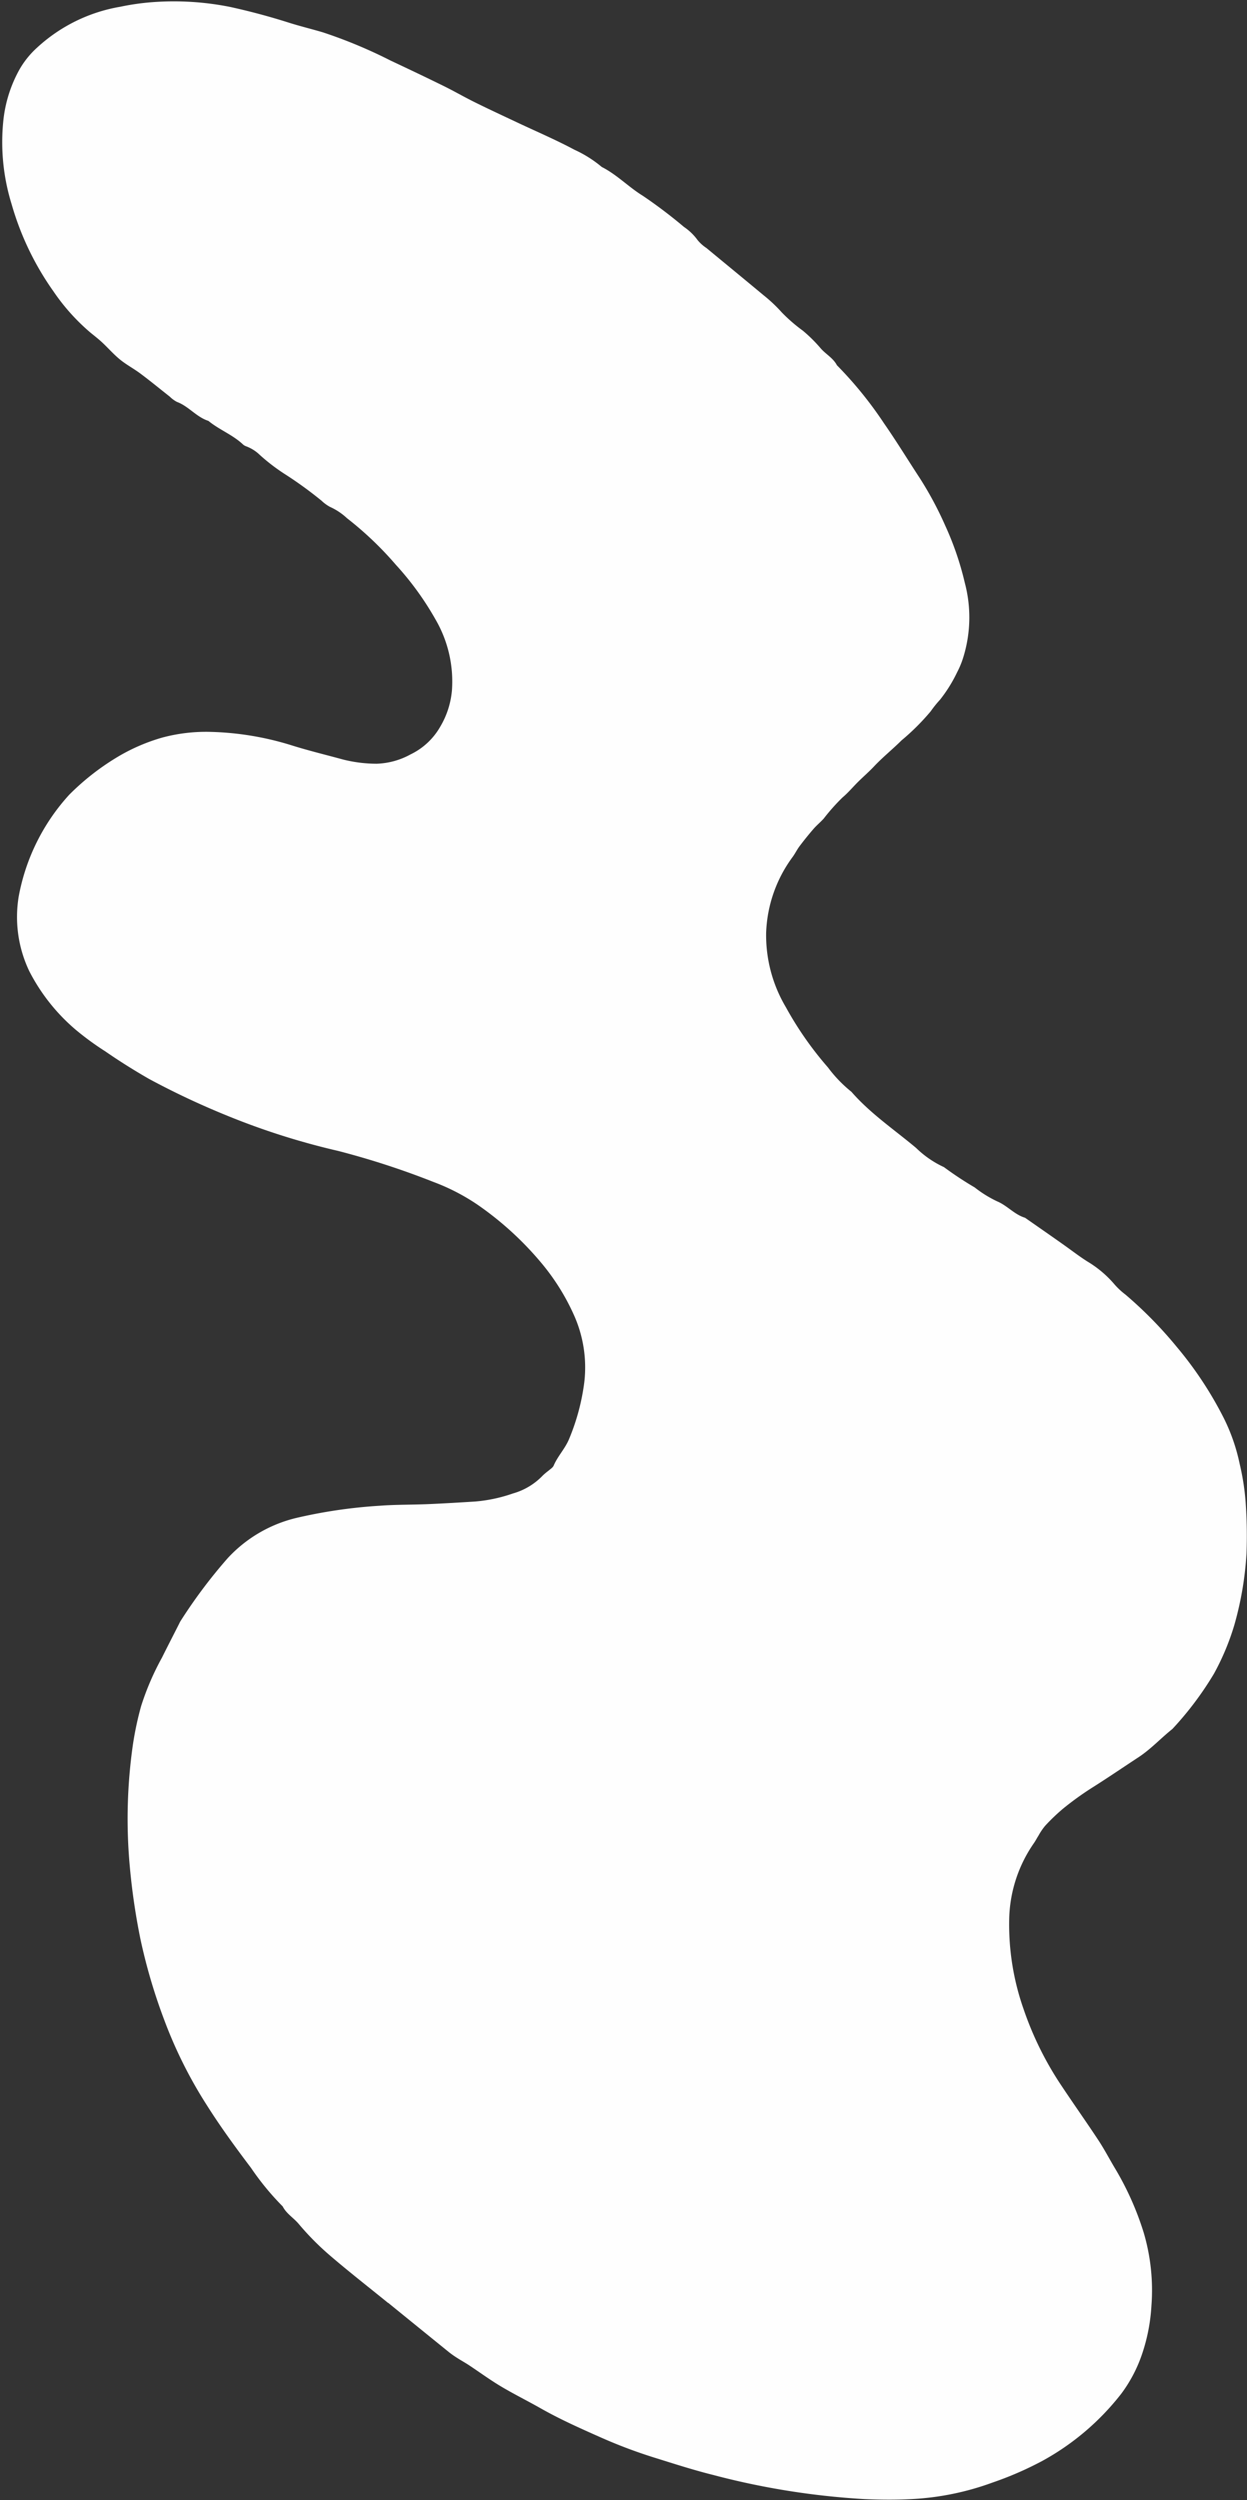
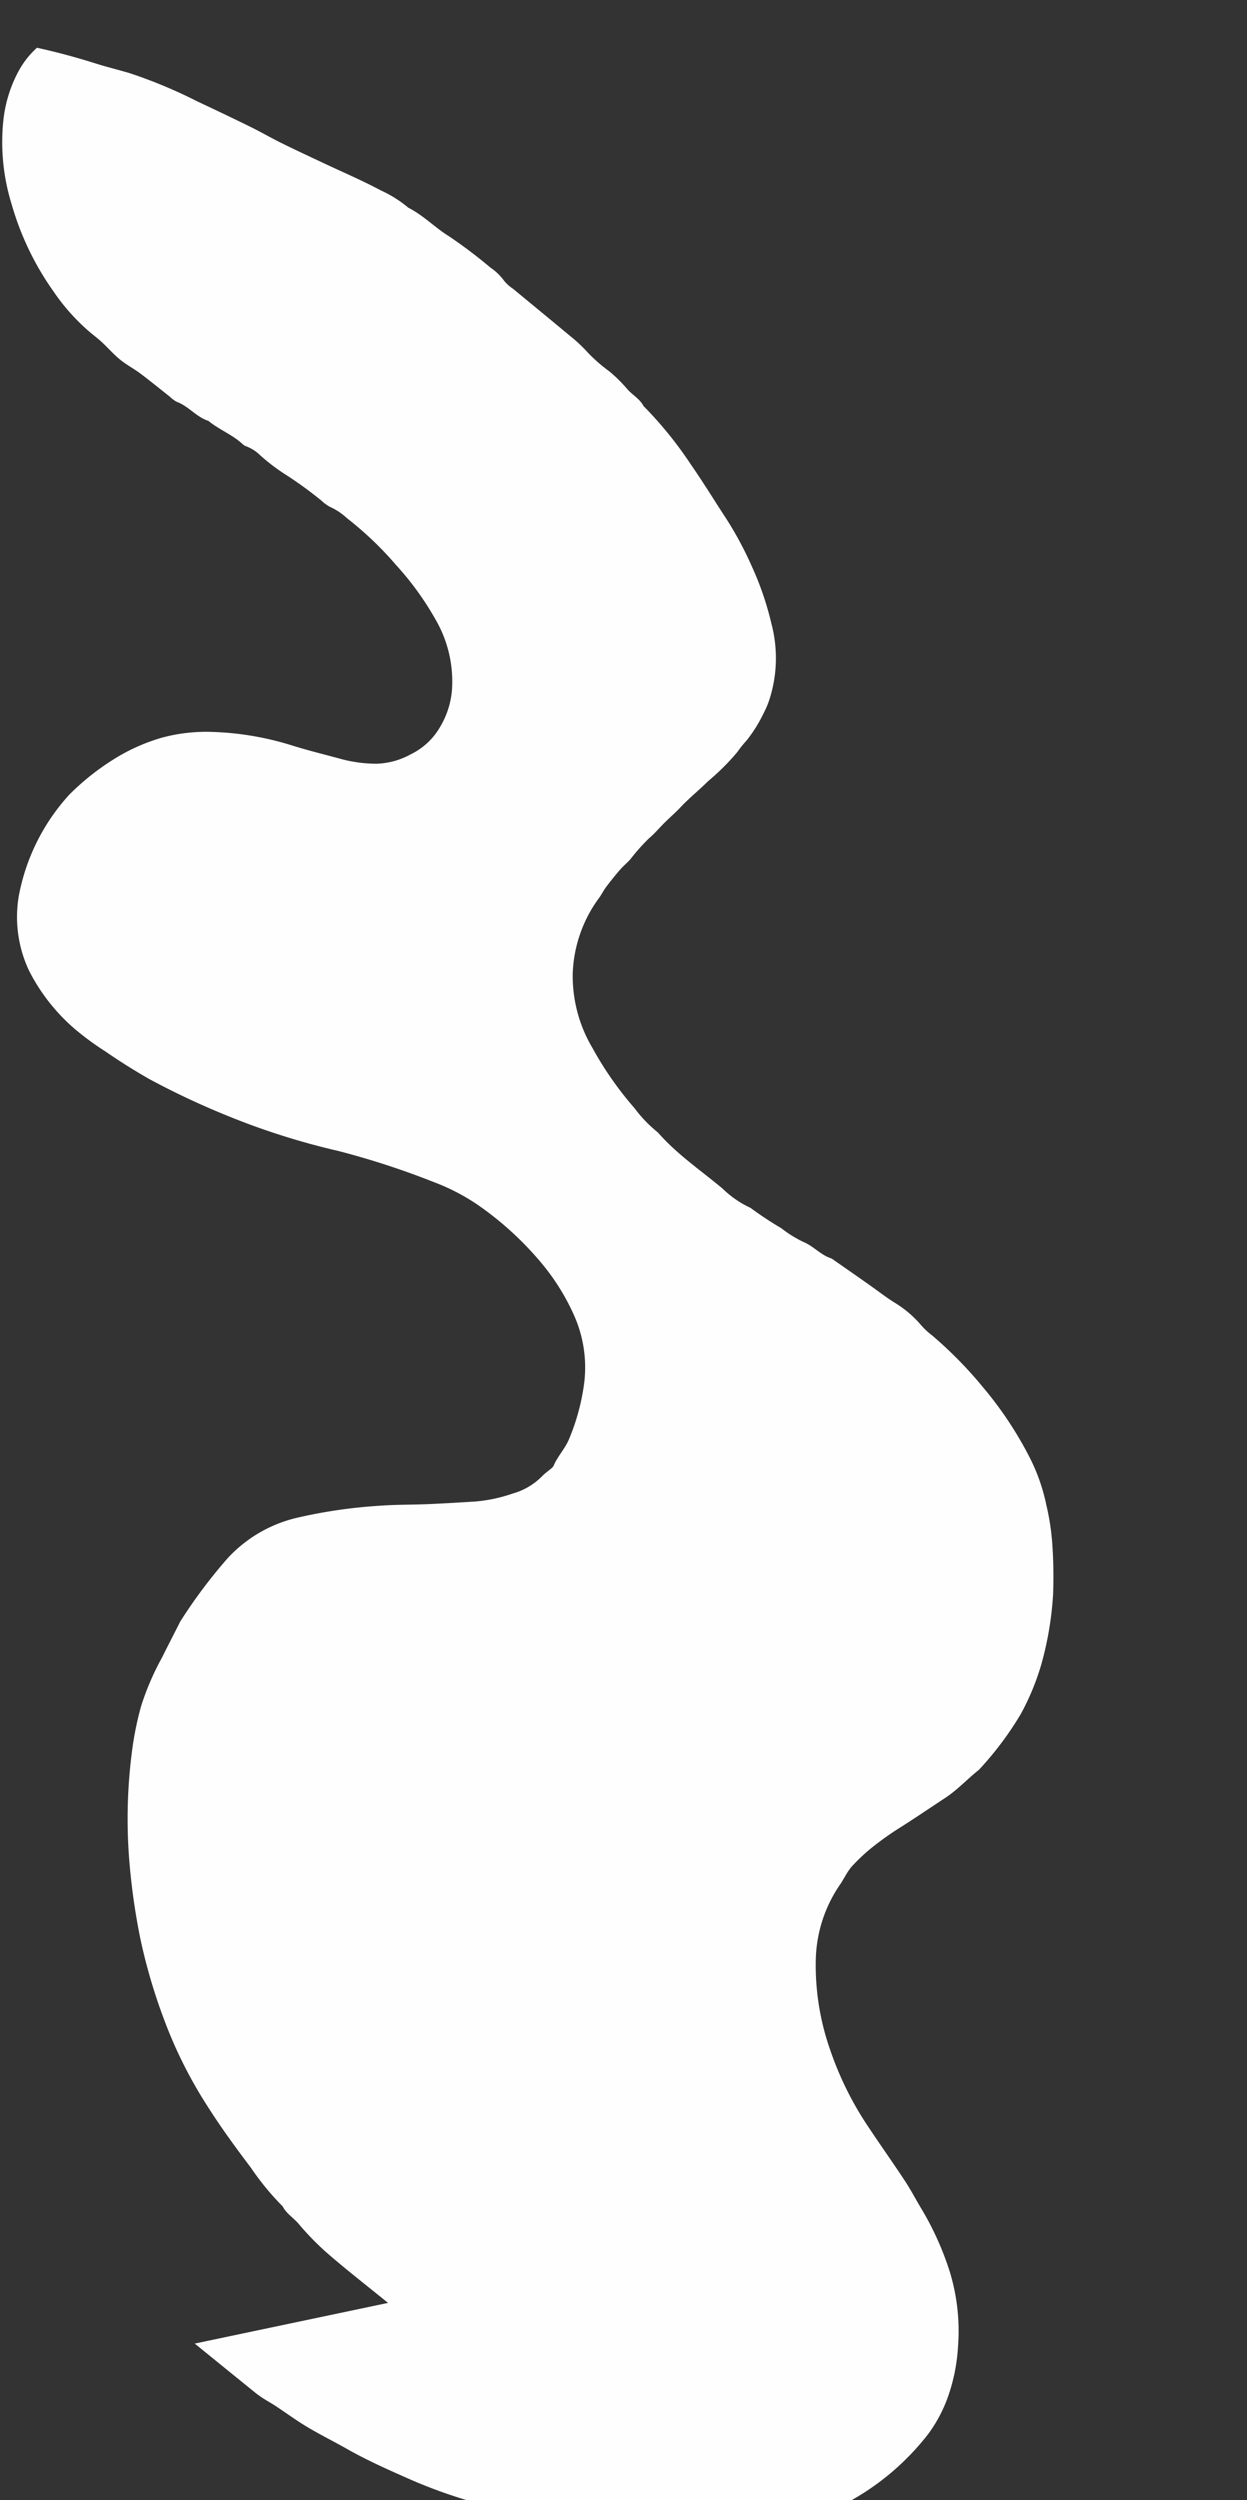
<svg xmlns="http://www.w3.org/2000/svg" fill="#000000" height="246.1" preserveAspectRatio="xMidYMid meet" version="1" viewBox="82.5 20.9 122.8 246.1" width="122.8" zoomAndPan="magnify">
  <rect x="82.5" y="20.9" width="122.8" height="246.1" fill="#333333" stroke="none" />
  <g id="change1_1">
-     <path d="M120.713,247.589c-1.923-1.562-3.881-3.086-5.759-4.7a26.861,26.861,0,0,1-3.049-3.087c-.5-.589-1.2-.995-1.564-1.708a26.529,26.529,0,0,1-3.125-3.8c-1.513-2-3-4.033-4.338-6.152a44.016,44.016,0,0,1-4.213-8.429,55.134,55.134,0,0,1-2.336-7.937,64.929,64.929,0,0,1-1.113-7.928,51.468,51.468,0,0,1,.365-11.164,31.777,31.777,0,0,1,.813-3.833,26.328,26.328,0,0,1,2.056-4.779c.557-1.123,1.134-2.236,1.7-3.354a2.231,2.231,0,0,1,.135-.256,50.49,50.49,0,0,1,4.62-6.16,13.45,13.45,0,0,1,6.774-3.981,49.489,49.489,0,0,1,8.2-1.2c1.593-.121,3.2-.093,4.793-.16,1.551-.066,3.1-.161,4.65-.258a15.04,15.04,0,0,0,3.687-.791,6.5,6.5,0,0,0,2.952-1.778,6.559,6.559,0,0,1,.554-.463c.181-.16.421-.3.51-.506.4-.936,1.131-1.672,1.522-2.628a21.469,21.469,0,0,0,1.494-5.589,12.582,12.582,0,0,0-1.053-6.668,21.933,21.933,0,0,0-3.145-5.021,31.622,31.622,0,0,0-6.306-5.765,20.462,20.462,0,0,0-4.364-2.252,79.763,79.763,0,0,0-9.376-3.05,71.132,71.132,0,0,1-11.05-3.519,78.062,78.062,0,0,1-7.588-3.577c-1.467-.845-2.892-1.735-4.285-2.7a27.989,27.989,0,0,1-2.924-2.136,18.826,18.826,0,0,1-4.562-5.754,12.375,12.375,0,0,1-1.043-7.376,20.3,20.3,0,0,1,4.974-10,24.341,24.341,0,0,1,4.532-3.583,18.5,18.5,0,0,1,4.638-2.045,16.627,16.627,0,0,1,4.755-.558,29.189,29.189,0,0,1,8,1.332c1.662.521,3.359.929,5.04,1.389a13.583,13.583,0,0,0,3.31.414,7.388,7.388,0,0,0,3.332-.917,6.729,6.729,0,0,0,2.934-2.739,8.4,8.4,0,0,0,1.146-3.568,12.126,12.126,0,0,0-1.612-6.967,29.177,29.177,0,0,0-3.9-5.38,33.469,33.469,0,0,0-4.821-4.595,6.179,6.179,0,0,0-1.688-1.123,3.919,3.919,0,0,1-.819-.6,38.86,38.86,0,0,0-3.646-2.641,19,19,0,0,1-2.426-1.859,3.874,3.874,0,0,0-1.342-.853.926.926,0,0,1-.367-.229c-1.008-.927-2.312-1.416-3.362-2.278-1.18-.376-1.944-1.44-3.1-1.868a2.943,2.943,0,0,1-.7-.515c-.955-.751-1.893-1.523-2.866-2.251-.654-.492-1.391-.878-2.025-1.392s-1.176-1.141-1.775-1.7c-.356-.33-.74-.63-1.118-.935a20.268,20.268,0,0,1-3.67-4.081,28.238,28.238,0,0,1-4.128-8.6,20.61,20.61,0,0,1-.814-8.195,13.1,13.1,0,0,1,1.605-5.077A8.768,8.768,0,0,1,86.14,25.6a16.052,16.052,0,0,1,8.218-4.037,24.035,24.035,0,0,1,3.166-.451,28.236,28.236,0,0,1,7.663.476q2.91.639,5.751,1.541c1.107.351,2.238.623,3.352.953a47.808,47.808,0,0,1,6.678,2.783c1.746.821,3.489,1.648,5.221,2.5,1.038.511,2.04,1.094,3.078,1.606,1.383.684,2.783,1.332,4.178,1.99,1.876.884,3.789,1.7,5.616,2.676a11.827,11.827,0,0,1,2.7,1.7c1.486.75,2.642,1.977,4.038,2.833a48.2,48.2,0,0,1,4.052,3.066,5.376,5.376,0,0,1,1.352,1.307,3.959,3.959,0,0,0,.865.772c1.873,1.548,3.752,3.089,5.619,4.643a14.7,14.7,0,0,1,1.792,1.687,15.933,15.933,0,0,0,2.089,1.811,14.6,14.6,0,0,1,1.749,1.732c.5.578,1.23.953,1.6,1.666a38.16,38.16,0,0,1,4.644,5.727c1.214,1.743,2.322,3.561,3.487,5.338a34.59,34.59,0,0,1,2.538,4.727,29.757,29.757,0,0,1,1.926,5.631,13.257,13.257,0,0,1-.112,7.195,8.625,8.625,0,0,1-.648,1.608,14.167,14.167,0,0,1-1.683,2.7,10.841,10.841,0,0,0-.914,1.136,22.621,22.621,0,0,1-2.875,2.865c-.886.882-1.87,1.667-2.729,2.584-.5.527-1.047,1-1.559,1.507s-.969,1.063-1.534,1.537a19.785,19.785,0,0,0-1.838,2.066c-.321.357-.7.663-1.013,1.026-.474.546-.928,1.111-1.364,1.688-.26.345-.447.744-.705,1.09a13.316,13.316,0,0,0-2.591,7.425,13.876,13.876,0,0,0,1.946,7.348,33.557,33.557,0,0,0,4.142,5.924,13.1,13.1,0,0,0,2.313,2.4c1.863,2.139,4.214,3.718,6.367,5.524a9.8,9.8,0,0,0,2.742,1.888,34.177,34.177,0,0,0,3.029,2,11.442,11.442,0,0,0,2.212,1.37c1,.421,1.7,1.3,2.743,1.613,1.308.915,2.623,1.821,3.924,2.747.747.531,1.468,1.089,2.251,1.58a10.7,10.7,0,0,1,2.65,2.25,7.216,7.216,0,0,0,1.063.986,40.652,40.652,0,0,1,5.065,5.164,36.475,36.475,0,0,1,4.622,7,18.564,18.564,0,0,1,1.567,4.523,24.032,24.032,0,0,1,.582,3.735,46.565,46.565,0,0,1,.085,5.083,32.5,32.5,0,0,1-1.194,7.008,24.379,24.379,0,0,1-2.007,4.8,32.045,32.045,0,0,1-4.1,5.452c-1.133.9-2.113,1.977-3.331,2.776-1.494.979-2.969,1.989-4.48,2.942a29.982,29.982,0,0,0-2.938,2.109,19.166,19.166,0,0,0-1.779,1.7,6.056,6.056,0,0,0-.648.956c-.155.242-.285.5-.45.739a13.571,13.571,0,0,0-2.437,7.333,25.105,25.105,0,0,0,1.407,9,32.209,32.209,0,0,0,3.8,7.651c1.177,1.769,2.406,3.5,3.576,5.277.558.847,1.033,1.748,1.549,2.623a29.105,29.105,0,0,1,2.911,6.473,20.015,20.015,0,0,1,.76,7.186,17.919,17.919,0,0,1-.9,4.693,14.035,14.035,0,0,1-2.065,3.965,25.131,25.131,0,0,1-7.782,6.622,33.445,33.445,0,0,1-4.923,2.137,27.1,27.1,0,0,1-7.952,1.621c-1.545.082-3.1.067-4.647,0a75.237,75.237,0,0,1-14.9-2.379c-1.969-.491-3.906-1.12-5.846-1.724a49.058,49.058,0,0,1-5.284-2c-1.986-.879-3.966-1.765-5.859-2.839-1.3-.737-2.642-1.4-3.923-2.166-1.078-.644-2.094-1.391-3.142-2.084-.362-.238-.744-.445-1.108-.679a9.3,9.3,0,0,1-.832-.581q-3-2.428-6-4.868Z" fill="#fefefe" />
+     <path d="M120.713,247.589c-1.923-1.562-3.881-3.086-5.759-4.7a26.861,26.861,0,0,1-3.049-3.087c-.5-.589-1.2-.995-1.564-1.708a26.529,26.529,0,0,1-3.125-3.8c-1.513-2-3-4.033-4.338-6.152a44.016,44.016,0,0,1-4.213-8.429,55.134,55.134,0,0,1-2.336-7.937,64.929,64.929,0,0,1-1.113-7.928,51.468,51.468,0,0,1,.365-11.164,31.777,31.777,0,0,1,.813-3.833,26.328,26.328,0,0,1,2.056-4.779c.557-1.123,1.134-2.236,1.7-3.354a2.231,2.231,0,0,1,.135-.256,50.49,50.49,0,0,1,4.62-6.16,13.45,13.45,0,0,1,6.774-3.981,49.489,49.489,0,0,1,8.2-1.2c1.593-.121,3.2-.093,4.793-.16,1.551-.066,3.1-.161,4.65-.258a15.04,15.04,0,0,0,3.687-.791,6.5,6.5,0,0,0,2.952-1.778,6.559,6.559,0,0,1,.554-.463c.181-.16.421-.3.51-.506.4-.936,1.131-1.672,1.522-2.628a21.469,21.469,0,0,0,1.494-5.589,12.582,12.582,0,0,0-1.053-6.668,21.933,21.933,0,0,0-3.145-5.021,31.622,31.622,0,0,0-6.306-5.765,20.462,20.462,0,0,0-4.364-2.252,79.763,79.763,0,0,0-9.376-3.05,71.132,71.132,0,0,1-11.05-3.519,78.062,78.062,0,0,1-7.588-3.577c-1.467-.845-2.892-1.735-4.285-2.7a27.989,27.989,0,0,1-2.924-2.136,18.826,18.826,0,0,1-4.562-5.754,12.375,12.375,0,0,1-1.043-7.376,20.3,20.3,0,0,1,4.974-10,24.341,24.341,0,0,1,4.532-3.583,18.5,18.5,0,0,1,4.638-2.045,16.627,16.627,0,0,1,4.755-.558,29.189,29.189,0,0,1,8,1.332c1.662.521,3.359.929,5.04,1.389a13.583,13.583,0,0,0,3.31.414,7.388,7.388,0,0,0,3.332-.917,6.729,6.729,0,0,0,2.934-2.739,8.4,8.4,0,0,0,1.146-3.568,12.126,12.126,0,0,0-1.612-6.967,29.177,29.177,0,0,0-3.9-5.38,33.469,33.469,0,0,0-4.821-4.595,6.179,6.179,0,0,0-1.688-1.123,3.919,3.919,0,0,1-.819-.6,38.86,38.86,0,0,0-3.646-2.641,19,19,0,0,1-2.426-1.859,3.874,3.874,0,0,0-1.342-.853.926.926,0,0,1-.367-.229c-1.008-.927-2.312-1.416-3.362-2.278-1.18-.376-1.944-1.44-3.1-1.868a2.943,2.943,0,0,1-.7-.515c-.955-.751-1.893-1.523-2.866-2.251-.654-.492-1.391-.878-2.025-1.392s-1.176-1.141-1.775-1.7c-.356-.33-.74-.63-1.118-.935a20.268,20.268,0,0,1-3.67-4.081,28.238,28.238,0,0,1-4.128-8.6,20.61,20.61,0,0,1-.814-8.195,13.1,13.1,0,0,1,1.605-5.077A8.768,8.768,0,0,1,86.14,25.6q2.91.639,5.751,1.541c1.107.351,2.238.623,3.352.953a47.808,47.808,0,0,1,6.678,2.783c1.746.821,3.489,1.648,5.221,2.5,1.038.511,2.04,1.094,3.078,1.606,1.383.684,2.783,1.332,4.178,1.99,1.876.884,3.789,1.7,5.616,2.676a11.827,11.827,0,0,1,2.7,1.7c1.486.75,2.642,1.977,4.038,2.833a48.2,48.2,0,0,1,4.052,3.066,5.376,5.376,0,0,1,1.352,1.307,3.959,3.959,0,0,0,.865.772c1.873,1.548,3.752,3.089,5.619,4.643a14.7,14.7,0,0,1,1.792,1.687,15.933,15.933,0,0,0,2.089,1.811,14.6,14.6,0,0,1,1.749,1.732c.5.578,1.23.953,1.6,1.666a38.16,38.16,0,0,1,4.644,5.727c1.214,1.743,2.322,3.561,3.487,5.338a34.59,34.59,0,0,1,2.538,4.727,29.757,29.757,0,0,1,1.926,5.631,13.257,13.257,0,0,1-.112,7.195,8.625,8.625,0,0,1-.648,1.608,14.167,14.167,0,0,1-1.683,2.7,10.841,10.841,0,0,0-.914,1.136,22.621,22.621,0,0,1-2.875,2.865c-.886.882-1.87,1.667-2.729,2.584-.5.527-1.047,1-1.559,1.507s-.969,1.063-1.534,1.537a19.785,19.785,0,0,0-1.838,2.066c-.321.357-.7.663-1.013,1.026-.474.546-.928,1.111-1.364,1.688-.26.345-.447.744-.705,1.09a13.316,13.316,0,0,0-2.591,7.425,13.876,13.876,0,0,0,1.946,7.348,33.557,33.557,0,0,0,4.142,5.924,13.1,13.1,0,0,0,2.313,2.4c1.863,2.139,4.214,3.718,6.367,5.524a9.8,9.8,0,0,0,2.742,1.888,34.177,34.177,0,0,0,3.029,2,11.442,11.442,0,0,0,2.212,1.37c1,.421,1.7,1.3,2.743,1.613,1.308.915,2.623,1.821,3.924,2.747.747.531,1.468,1.089,2.251,1.58a10.7,10.7,0,0,1,2.65,2.25,7.216,7.216,0,0,0,1.063.986,40.652,40.652,0,0,1,5.065,5.164,36.475,36.475,0,0,1,4.622,7,18.564,18.564,0,0,1,1.567,4.523,24.032,24.032,0,0,1,.582,3.735,46.565,46.565,0,0,1,.085,5.083,32.5,32.5,0,0,1-1.194,7.008,24.379,24.379,0,0,1-2.007,4.8,32.045,32.045,0,0,1-4.1,5.452c-1.133.9-2.113,1.977-3.331,2.776-1.494.979-2.969,1.989-4.48,2.942a29.982,29.982,0,0,0-2.938,2.109,19.166,19.166,0,0,0-1.779,1.7,6.056,6.056,0,0,0-.648.956c-.155.242-.285.5-.45.739a13.571,13.571,0,0,0-2.437,7.333,25.105,25.105,0,0,0,1.407,9,32.209,32.209,0,0,0,3.8,7.651c1.177,1.769,2.406,3.5,3.576,5.277.558.847,1.033,1.748,1.549,2.623a29.105,29.105,0,0,1,2.911,6.473,20.015,20.015,0,0,1,.76,7.186,17.919,17.919,0,0,1-.9,4.693,14.035,14.035,0,0,1-2.065,3.965,25.131,25.131,0,0,1-7.782,6.622,33.445,33.445,0,0,1-4.923,2.137,27.1,27.1,0,0,1-7.952,1.621c-1.545.082-3.1.067-4.647,0a75.237,75.237,0,0,1-14.9-2.379c-1.969-.491-3.906-1.12-5.846-1.724a49.058,49.058,0,0,1-5.284-2c-1.986-.879-3.966-1.765-5.859-2.839-1.3-.737-2.642-1.4-3.923-2.166-1.078-.644-2.094-1.391-3.142-2.084-.362-.238-.744-.445-1.108-.679a9.3,9.3,0,0,1-.832-.581q-3-2.428-6-4.868Z" fill="#fefefe" />
  </g>
</svg>